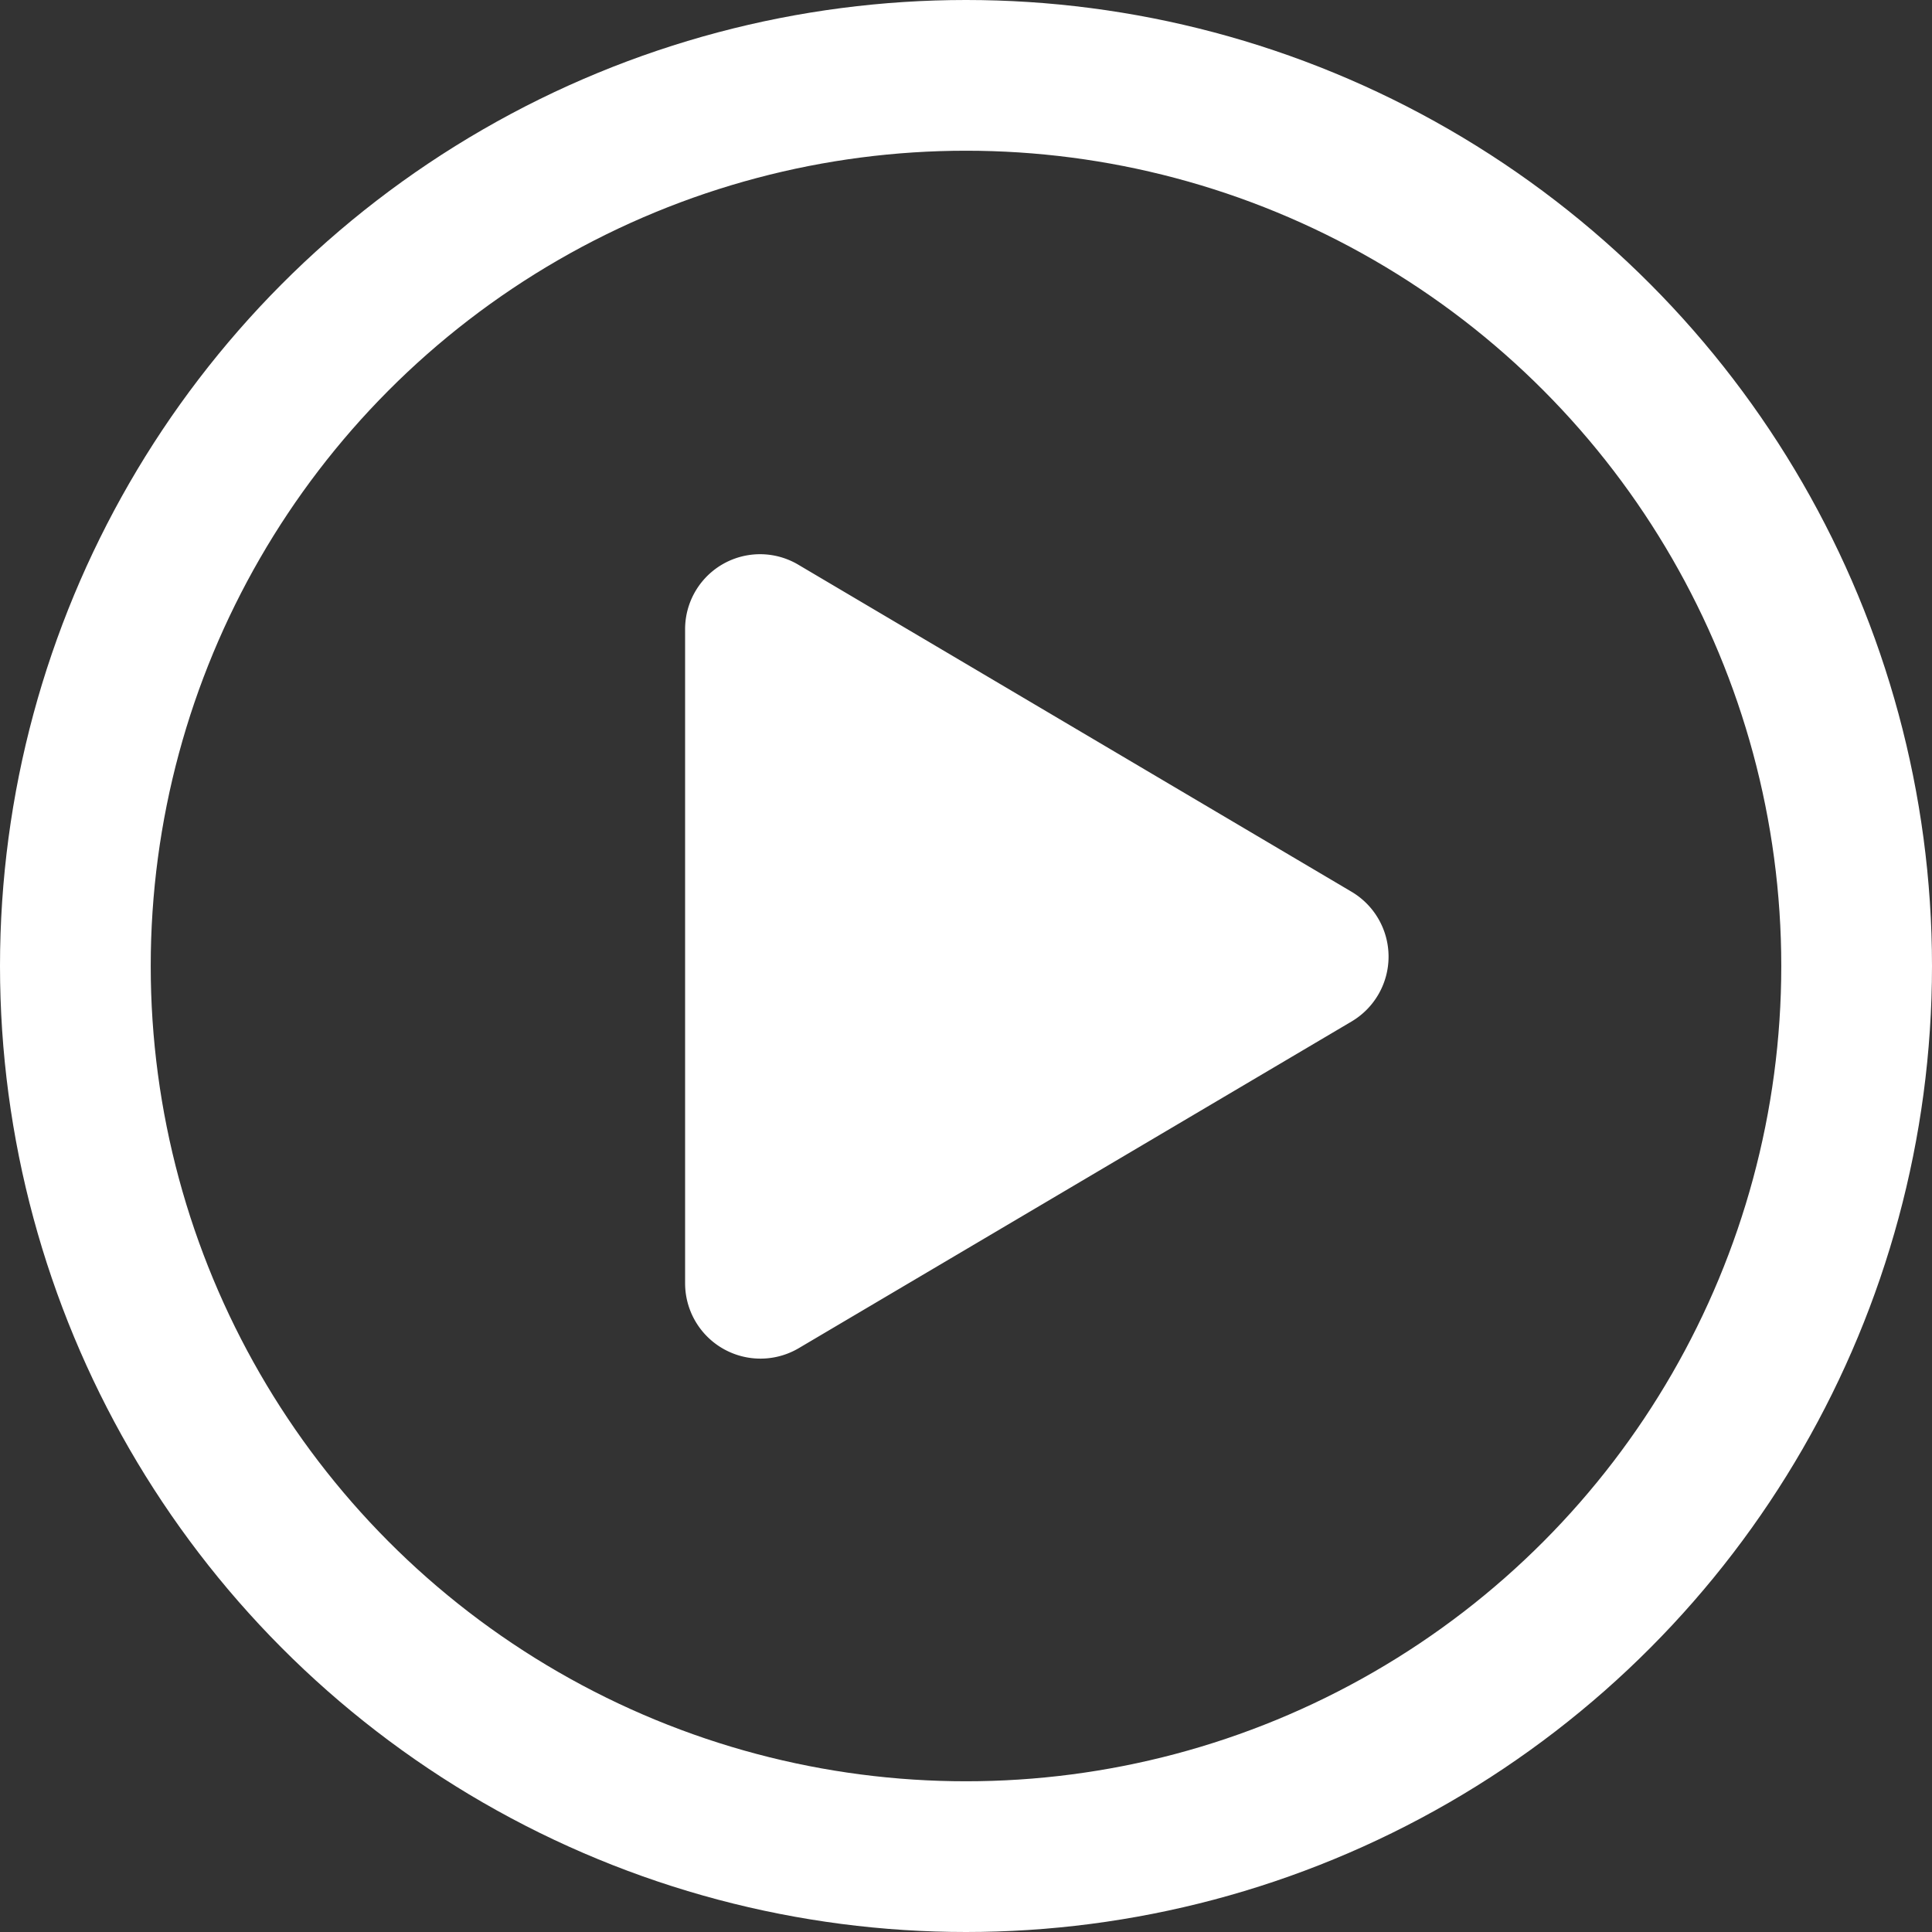
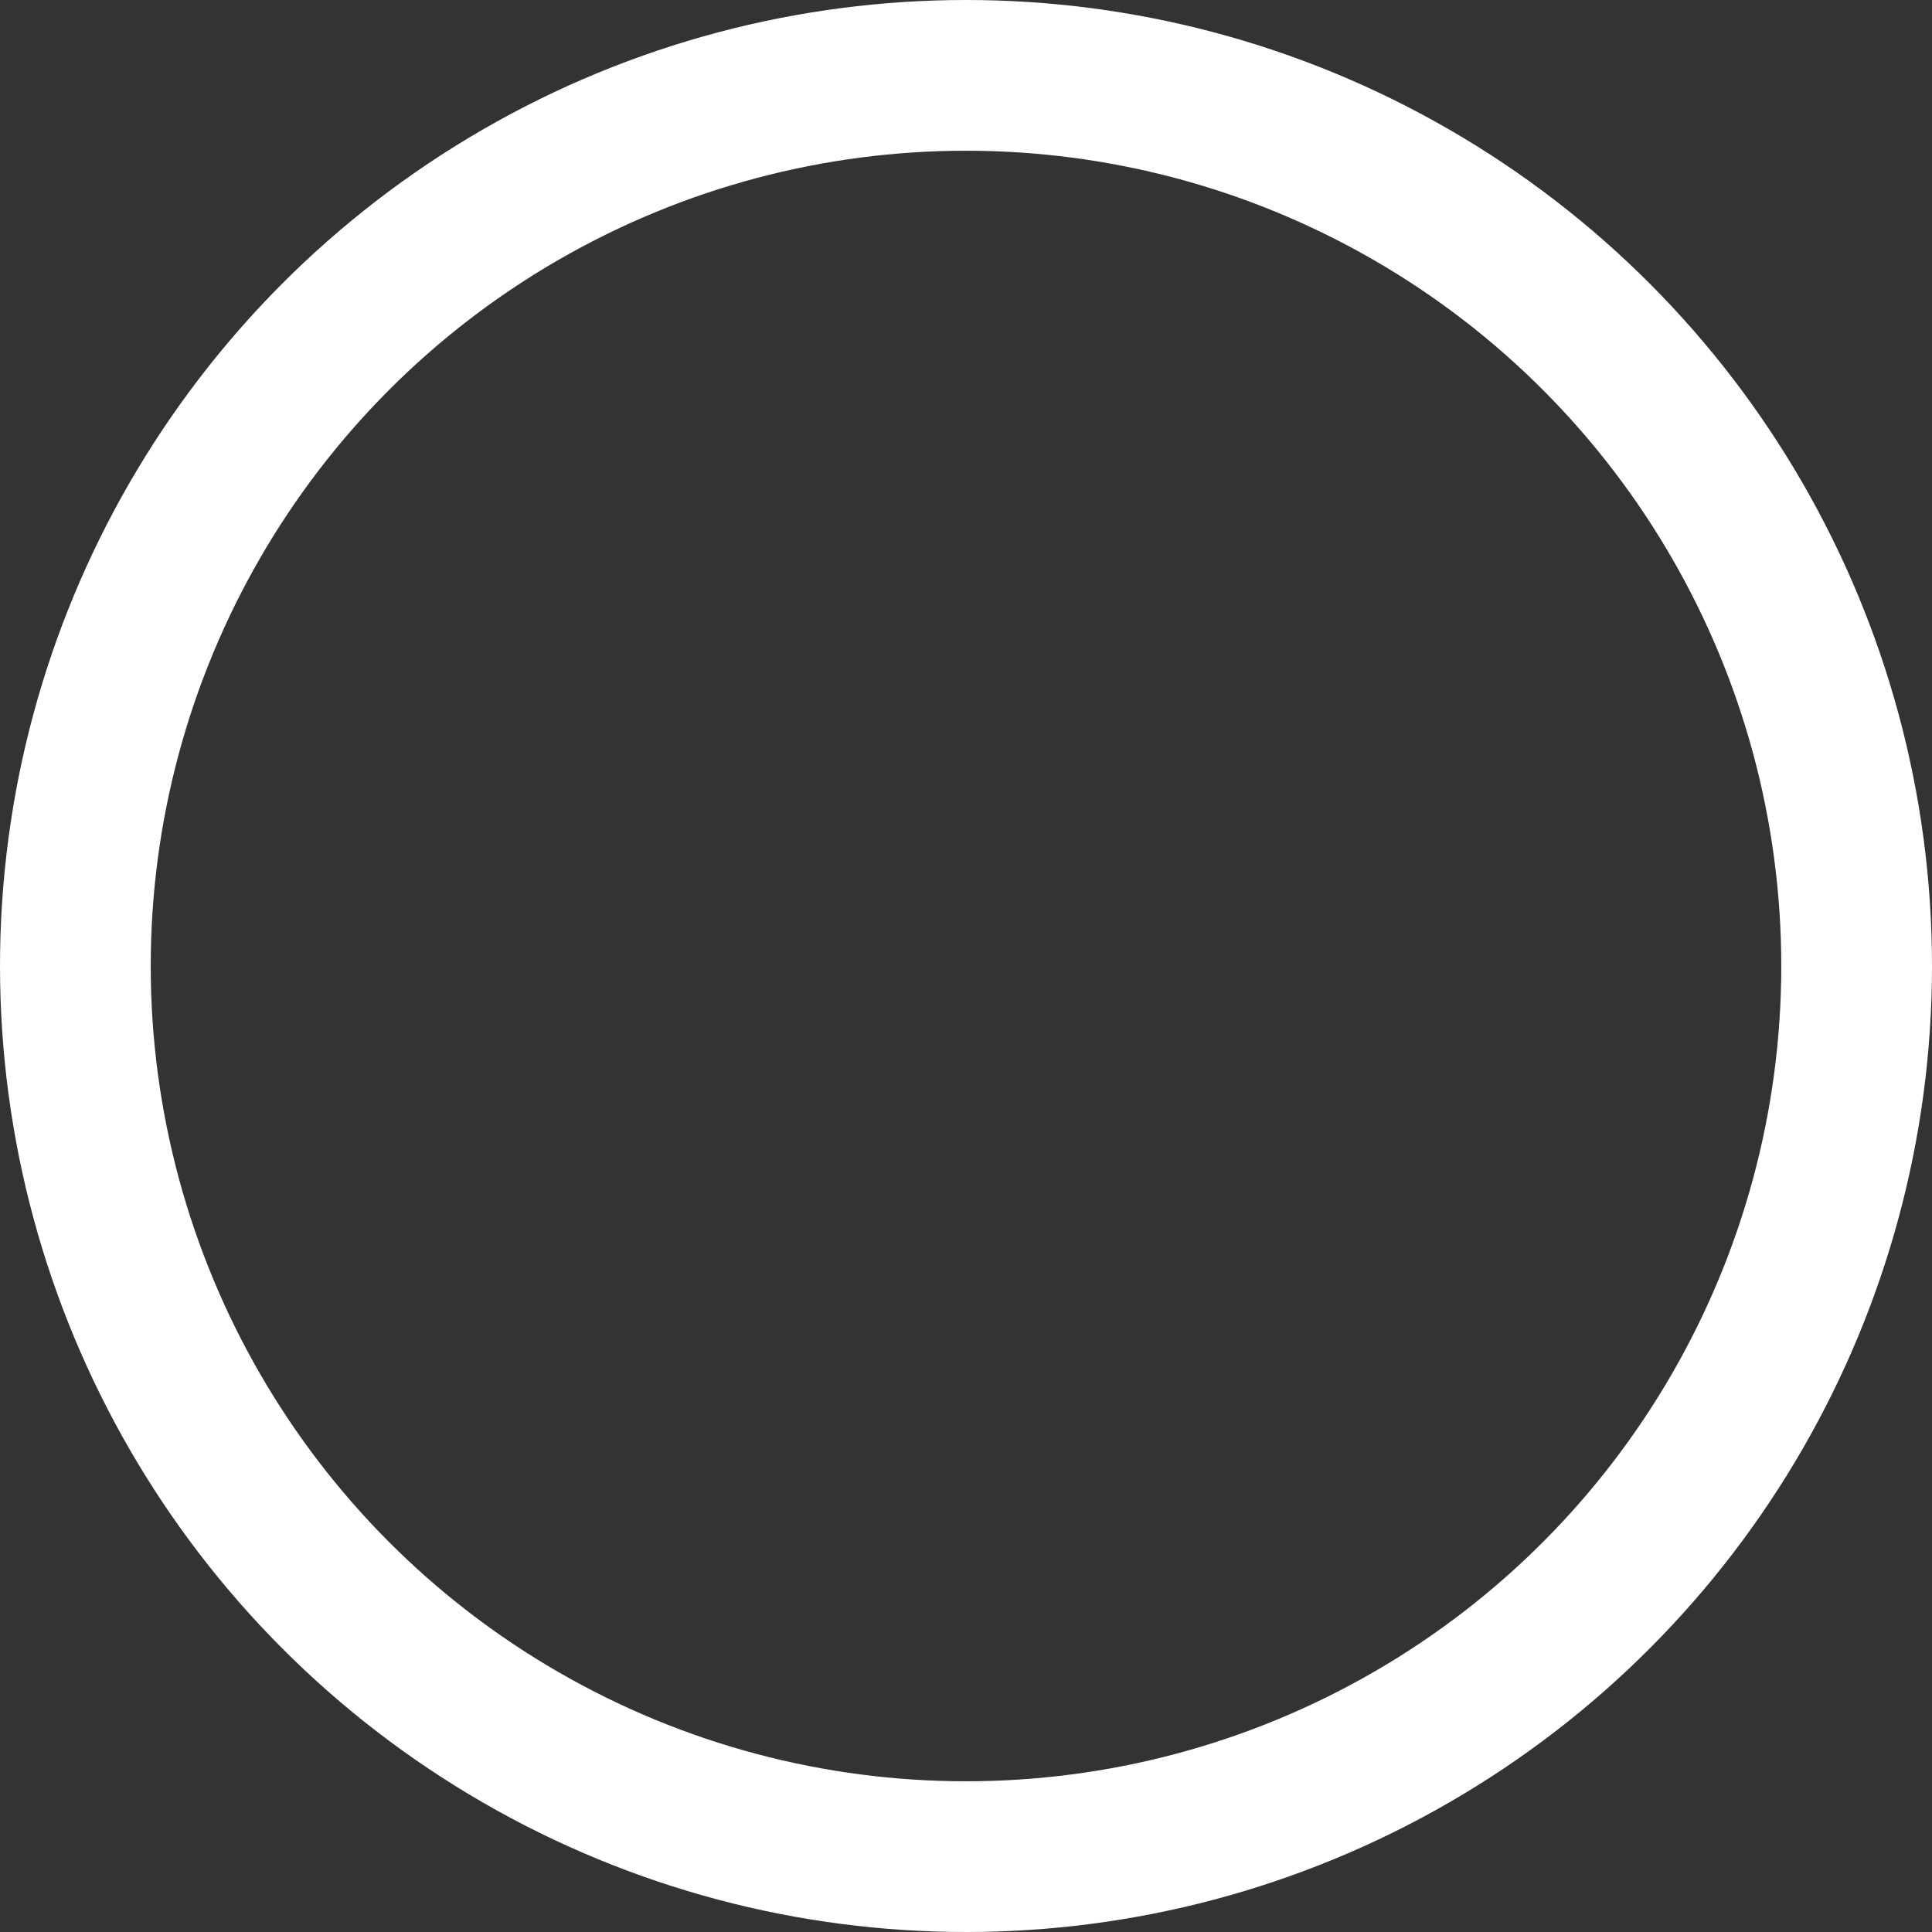
<svg xmlns="http://www.w3.org/2000/svg" width="141" height="141" viewBox="0 0 141 141">
  <rect x="0" y="0" width="141" height="141" fill="#333333" stroke="none" />
  <g id="play-icon" transform="translate(-607 -314)">
-     <path id="Icon_awesome-play" data-name="Icon awesome-play" d="M48.637,24.6,8.3.755A5.47,5.47,0,0,0,0,5.488V53.174a5.5,5.5,0,0,0,8.3,4.733L48.637,34.07A5.5,5.5,0,0,0,48.637,24.6Z" transform="translate(657 354.481)" fill="#fff" />
    <g id="Ellipse_5" data-name="Ellipse 5" transform="translate(607 314)" fill="none" stroke="#fff" stroke-width="11">
-       <circle cx="70.5" cy="70.5" r="70.5" stroke="none" />
      <circle cx="70.5" cy="70.5" r="65" fill="none" />
    </g>
  </g>
</svg>